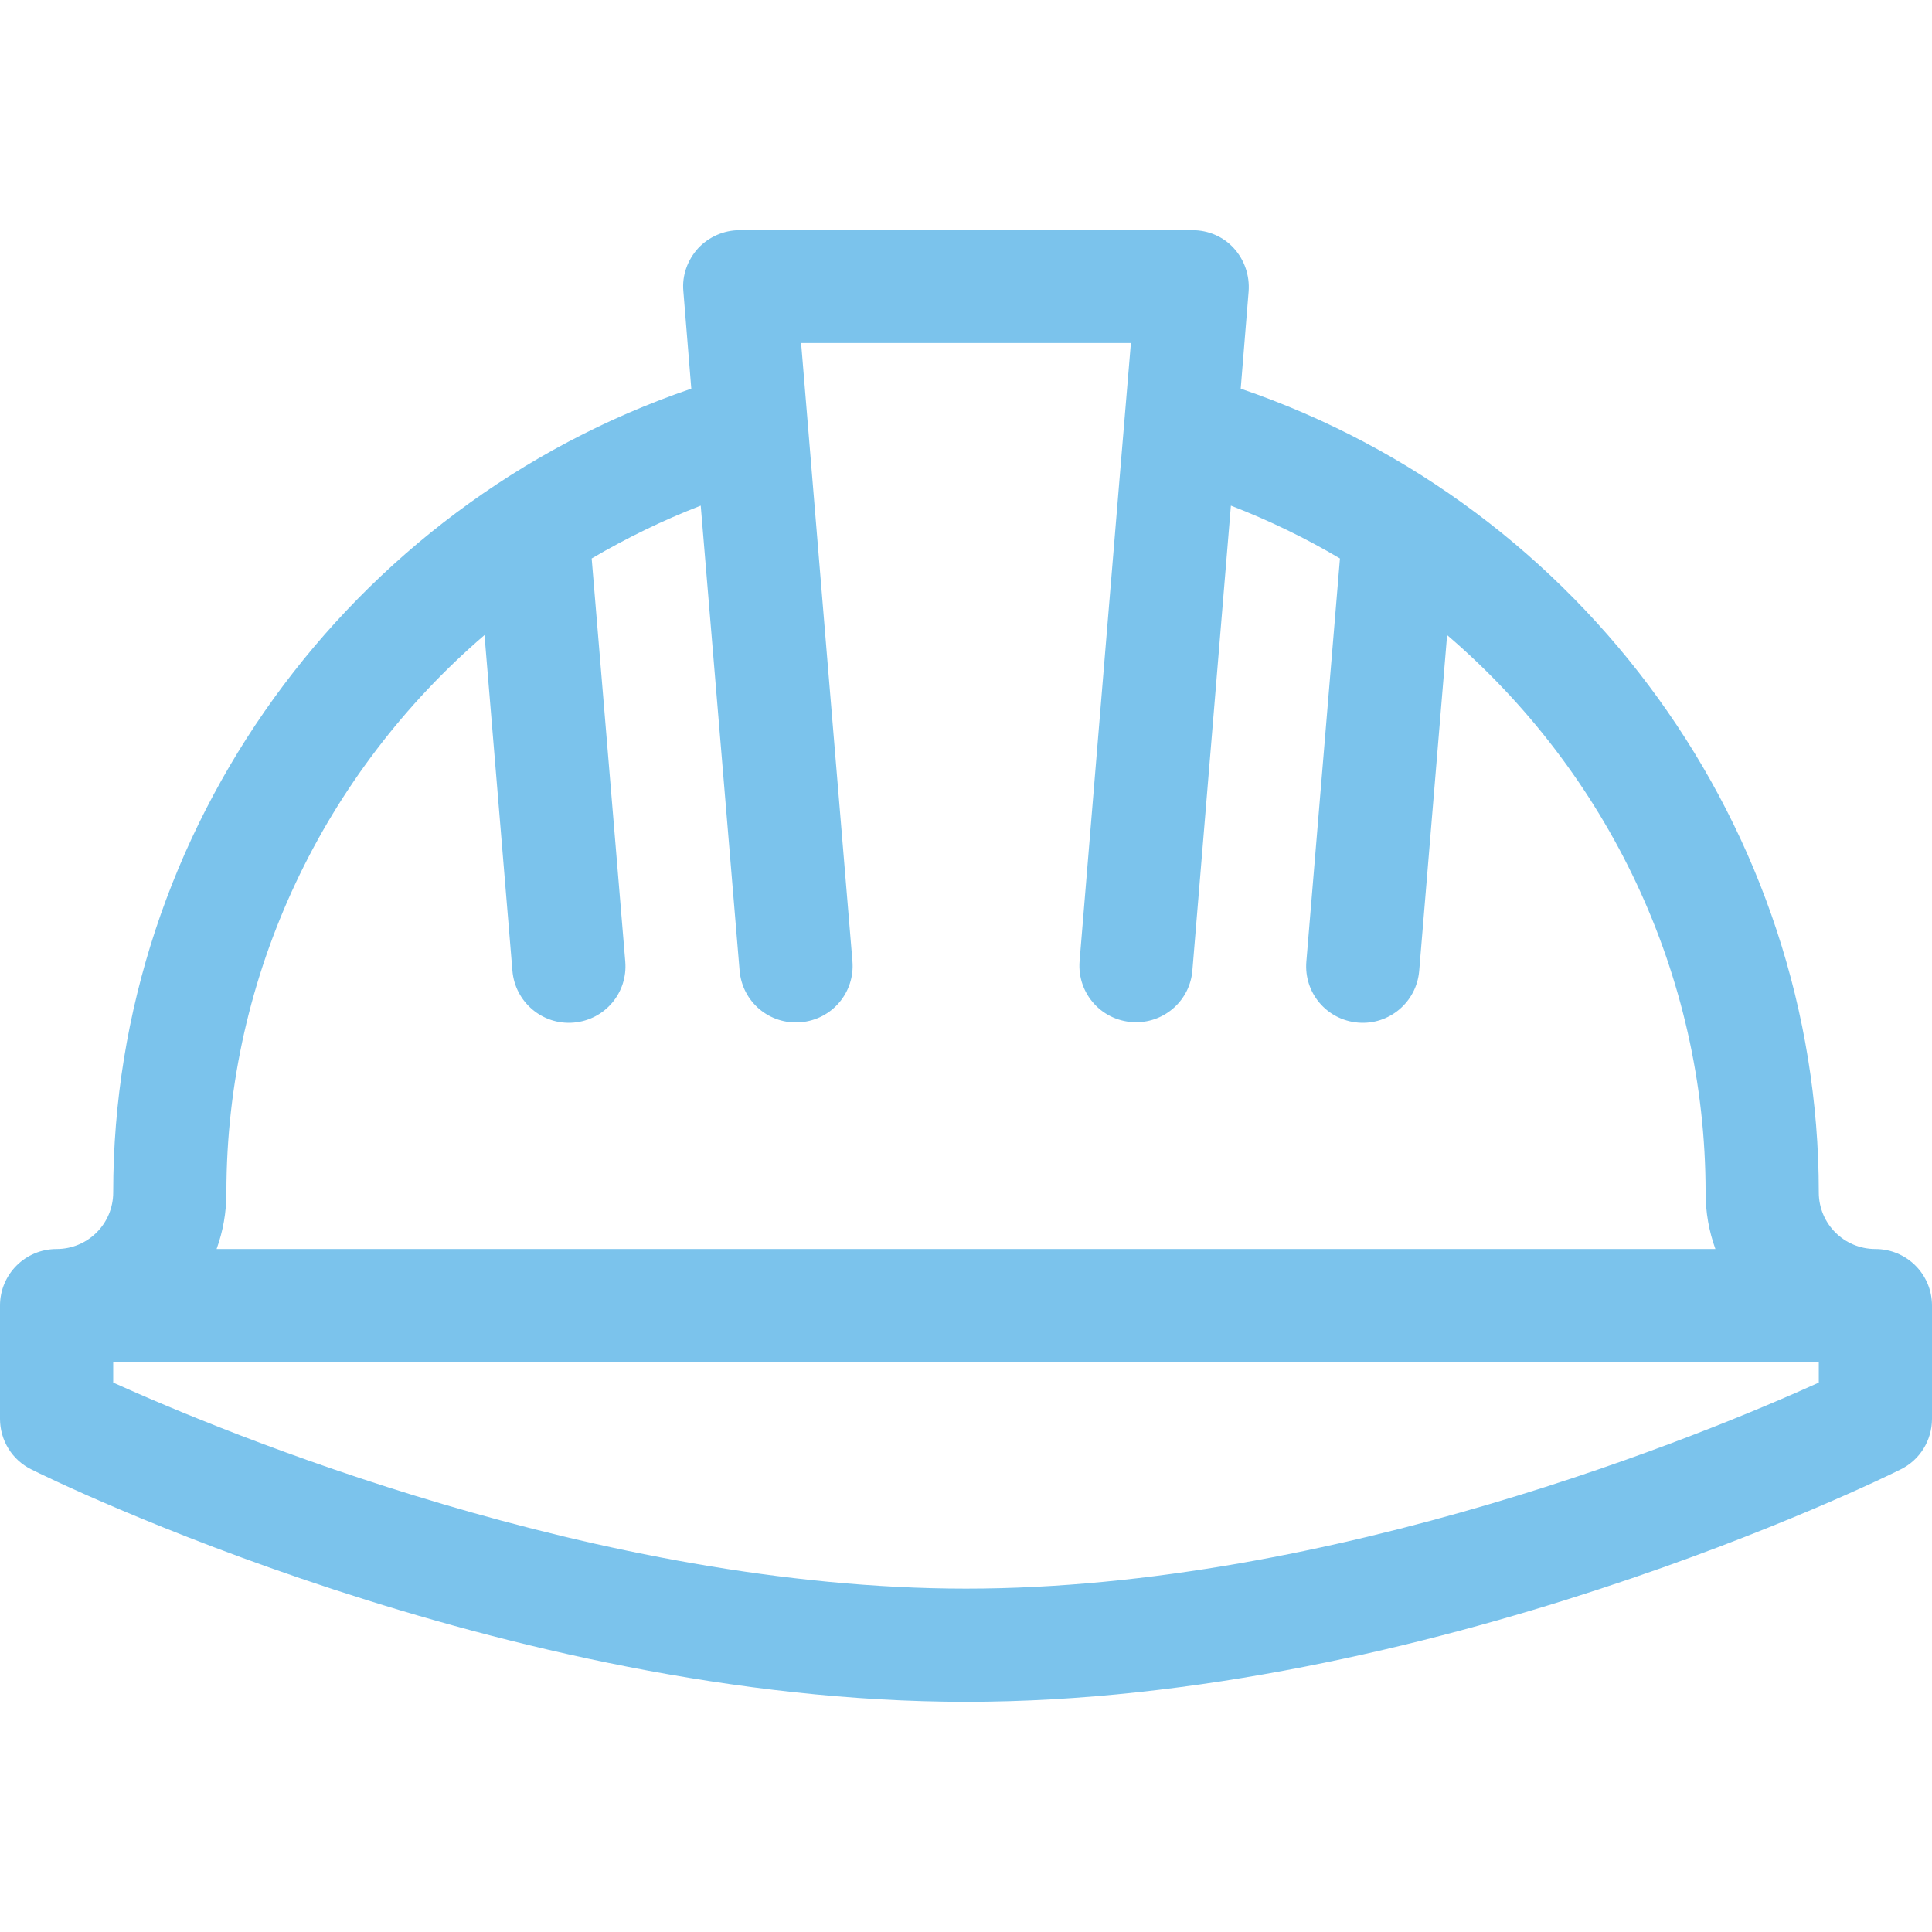
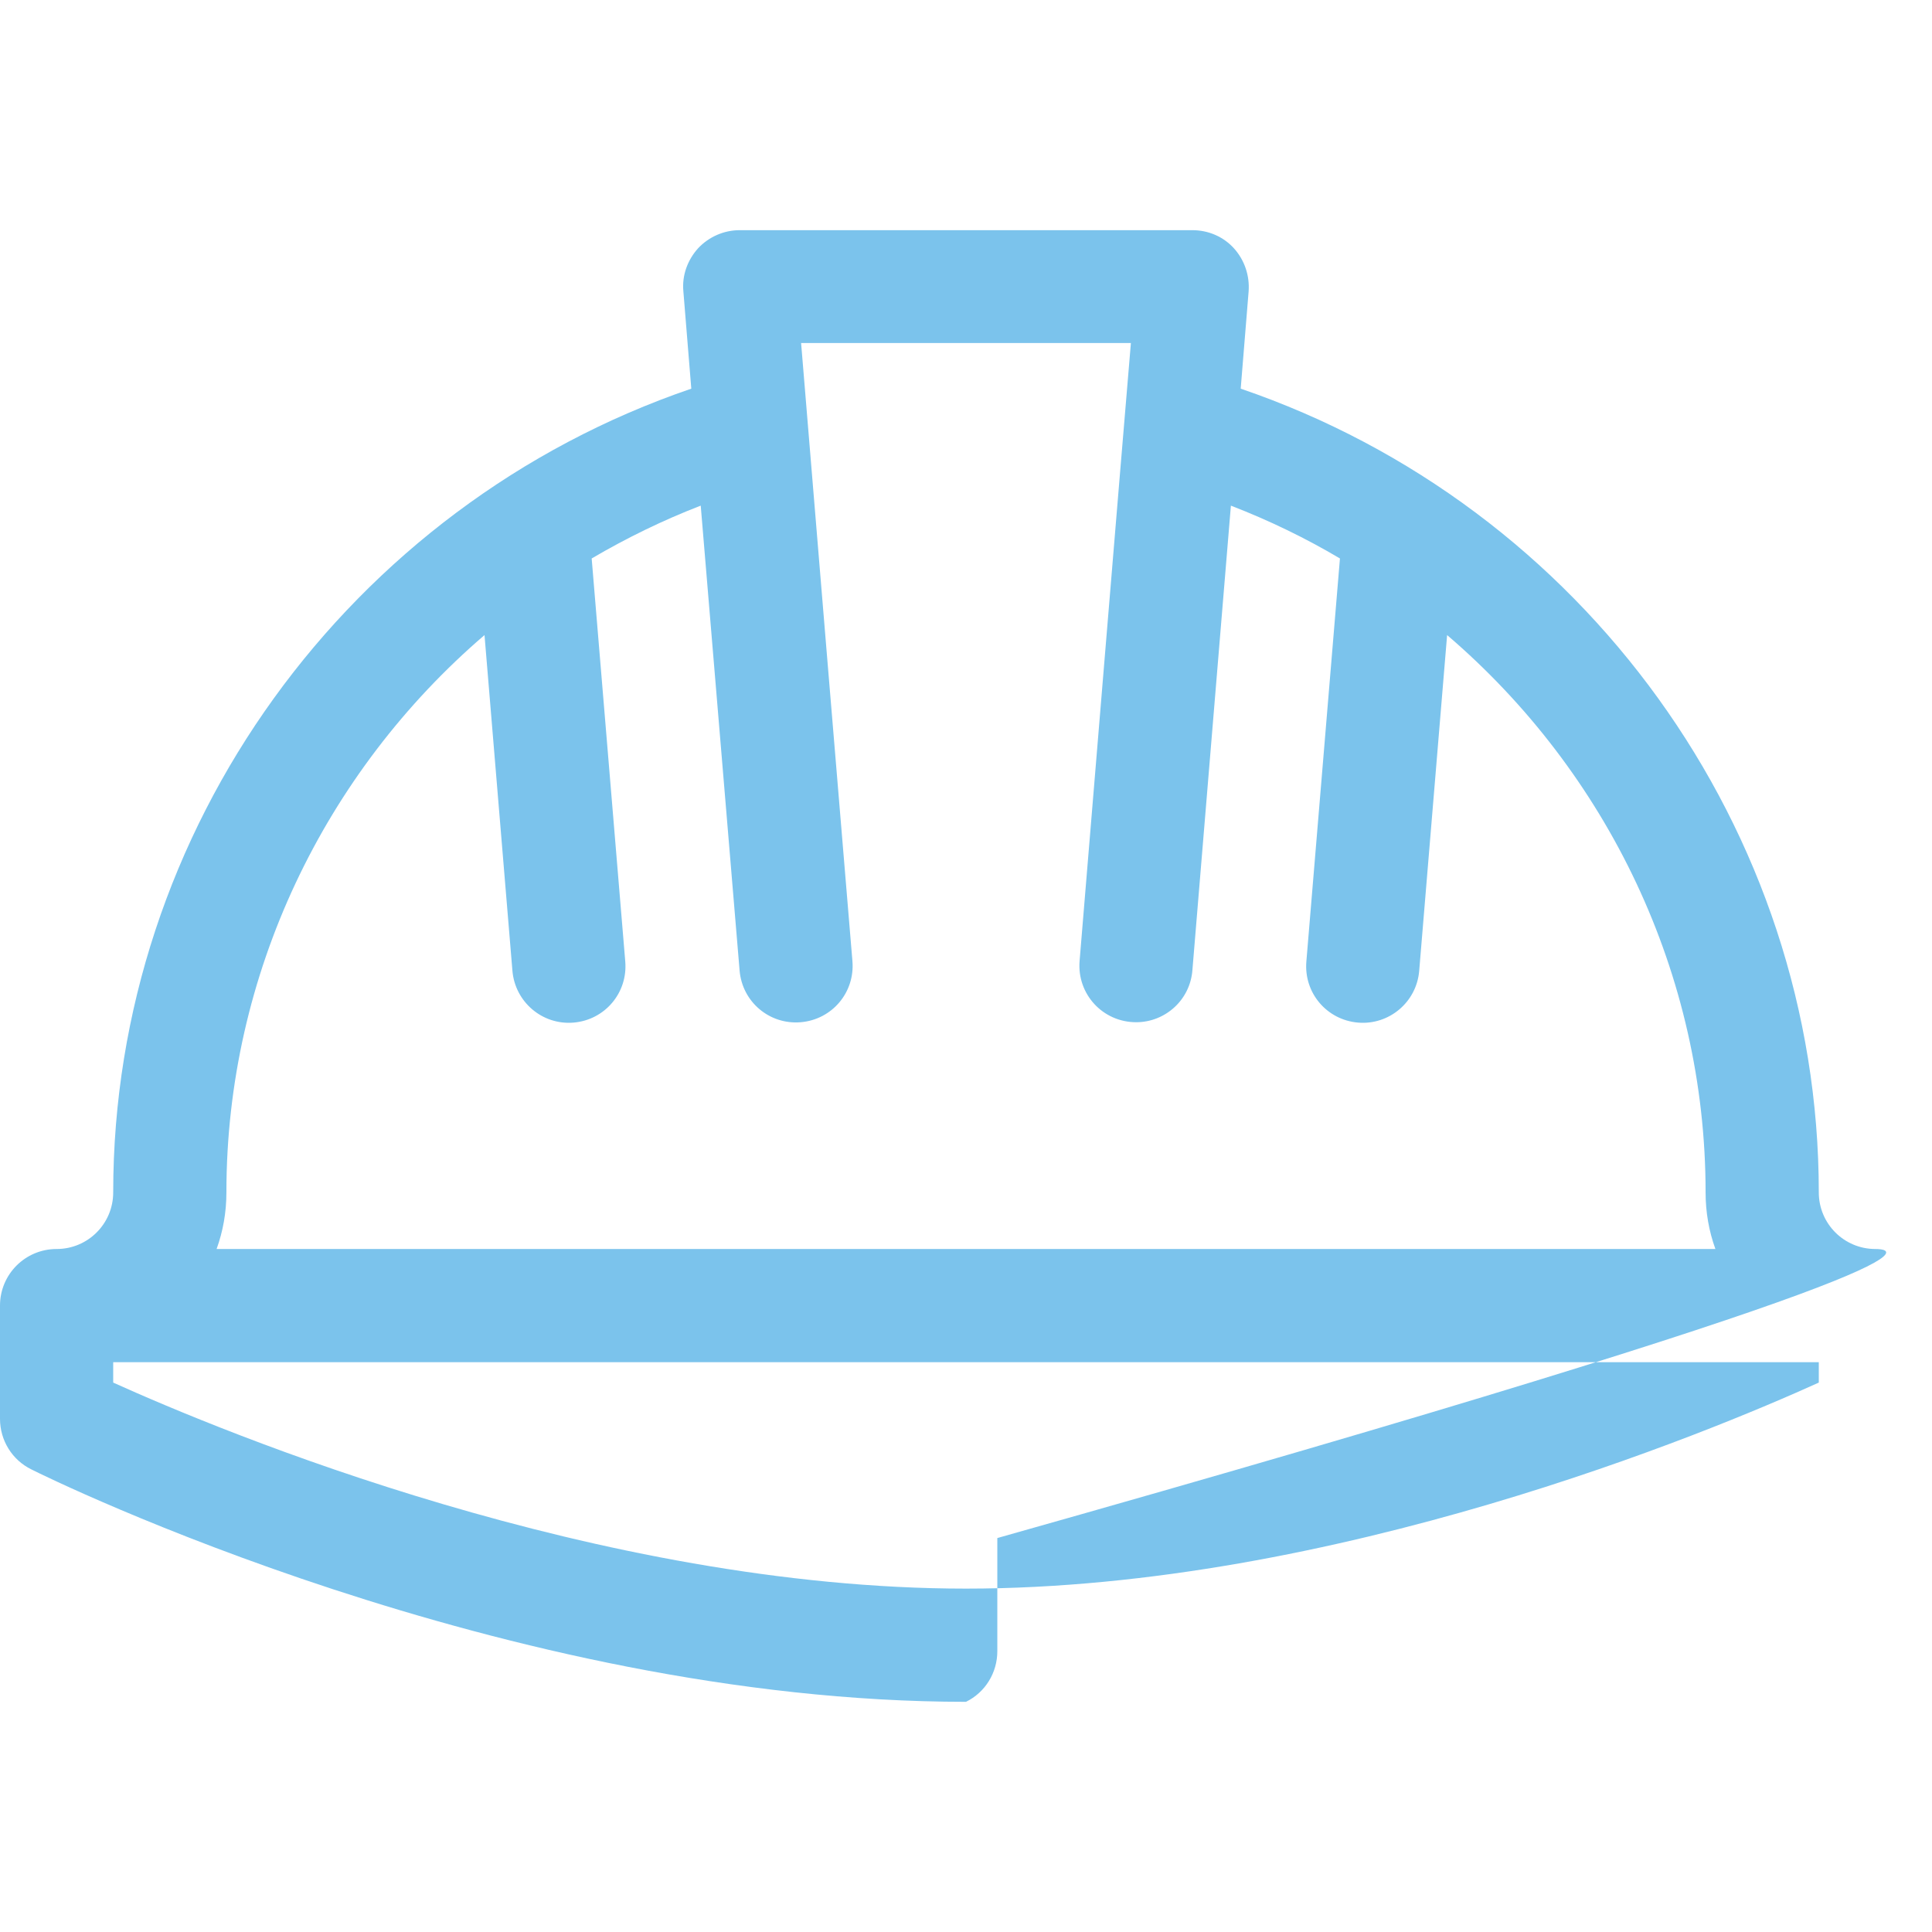
<svg xmlns="http://www.w3.org/2000/svg" version="1.1" id="Capa_1" x="0px" y="0px" viewBox="0 0 512 512" style="enable-background:new 0 0 512 512;" xml:space="preserve">
  <style type="text/css">
	.st0{fill:#7BC3EC;}
</style>
  <g>
-     <path class="st0" d="M497,331c-8.3,0-15-6.7-15-15c0-96.1-62.4-182-153.2-213l2.1-25.8c0.3-4.2-1.1-8.3-3.9-11.4s-6.8-4.8-11-4.8   H196c-4.2,0-8.2,1.8-11,4.8c-2.8,3.1-4.3,7.2-3.9,11.4l2.1,25.8C92.4,134,30,219.9,30,316c0,8.3-6.7,15-15,15c-8.3,0-15,6.7-15,15   v30c0,5.7,3.2,10.9,8.3,13.4C13.4,392,133.9,451,256,451s242.6-59,247.7-61.6c5.1-2.5,8.3-7.7,8.3-13.4v-30   C512,337.7,505.3,331,497,331z M60,316c0-57.9,26.1-111.4,68.4-147.7l7.4,89c0.7,8.2,7.9,14.4,16.2,13.7   c8.3-0.7,14.4-7.9,13.7-16.2L156.8,148c9.2-5.4,18.8-10.1,28.9-14l10.3,123.2c0.7,8.3,7.9,14.4,16.2,13.7   c8.3-0.7,14.4-7.9,13.7-16.2c-3.1-37.3-10.7-128.3-13.6-163.8h87.4c-3,35.5-10.5,126.5-13.6,163.8c-0.7,8.7,6.1,16.2,15,16.2   c7.7,0,14.3-5.9,14.9-13.8L326.2,134c10.1,3.9,19.8,8.6,28.9,14l-8.9,106.8c-0.7,8.3,5.4,15.5,13.7,16.2   c8.2,0.7,15.5-5.4,16.2-13.7l7.4-89C425.9,204.6,452,258.1,452,316c0,5.3,0.9,10.3,2.6,15H57.4C59.1,326.3,60,321.3,60,316L60,316z    M482,366.4C453.1,379.5,353.5,421,256,421c-97.3,0-197-41.5-226-54.6V361h452V366.4z" />
+     <path class="st0" d="M497,331c-8.3,0-15-6.7-15-15c0-96.1-62.4-182-153.2-213l2.1-25.8c0.3-4.2-1.1-8.3-3.9-11.4s-6.8-4.8-11-4.8   H196c-4.2,0-8.2,1.8-11,4.8c-2.8,3.1-4.3,7.2-3.9,11.4l2.1,25.8C92.4,134,30,219.9,30,316c0,8.3-6.7,15-15,15c-8.3,0-15,6.7-15,15   v30c0,5.7,3.2,10.9,8.3,13.4C13.4,392,133.9,451,256,451c5.1-2.5,8.3-7.7,8.3-13.4v-30   C512,337.7,505.3,331,497,331z M60,316c0-57.9,26.1-111.4,68.4-147.7l7.4,89c0.7,8.2,7.9,14.4,16.2,13.7   c8.3-0.7,14.4-7.9,13.7-16.2L156.8,148c9.2-5.4,18.8-10.1,28.9-14l10.3,123.2c0.7,8.3,7.9,14.4,16.2,13.7   c8.3-0.7,14.4-7.9,13.7-16.2c-3.1-37.3-10.7-128.3-13.6-163.8h87.4c-3,35.5-10.5,126.5-13.6,163.8c-0.7,8.7,6.1,16.2,15,16.2   c7.7,0,14.3-5.9,14.9-13.8L326.2,134c10.1,3.9,19.8,8.6,28.9,14l-8.9,106.8c-0.7,8.3,5.4,15.5,13.7,16.2   c8.2,0.7,15.5-5.4,16.2-13.7l7.4-89C425.9,204.6,452,258.1,452,316c0,5.3,0.9,10.3,2.6,15H57.4C59.1,326.3,60,321.3,60,316L60,316z    M482,366.4C453.1,379.5,353.5,421,256,421c-97.3,0-197-41.5-226-54.6V361h452V366.4z" />
  </g>
</svg>